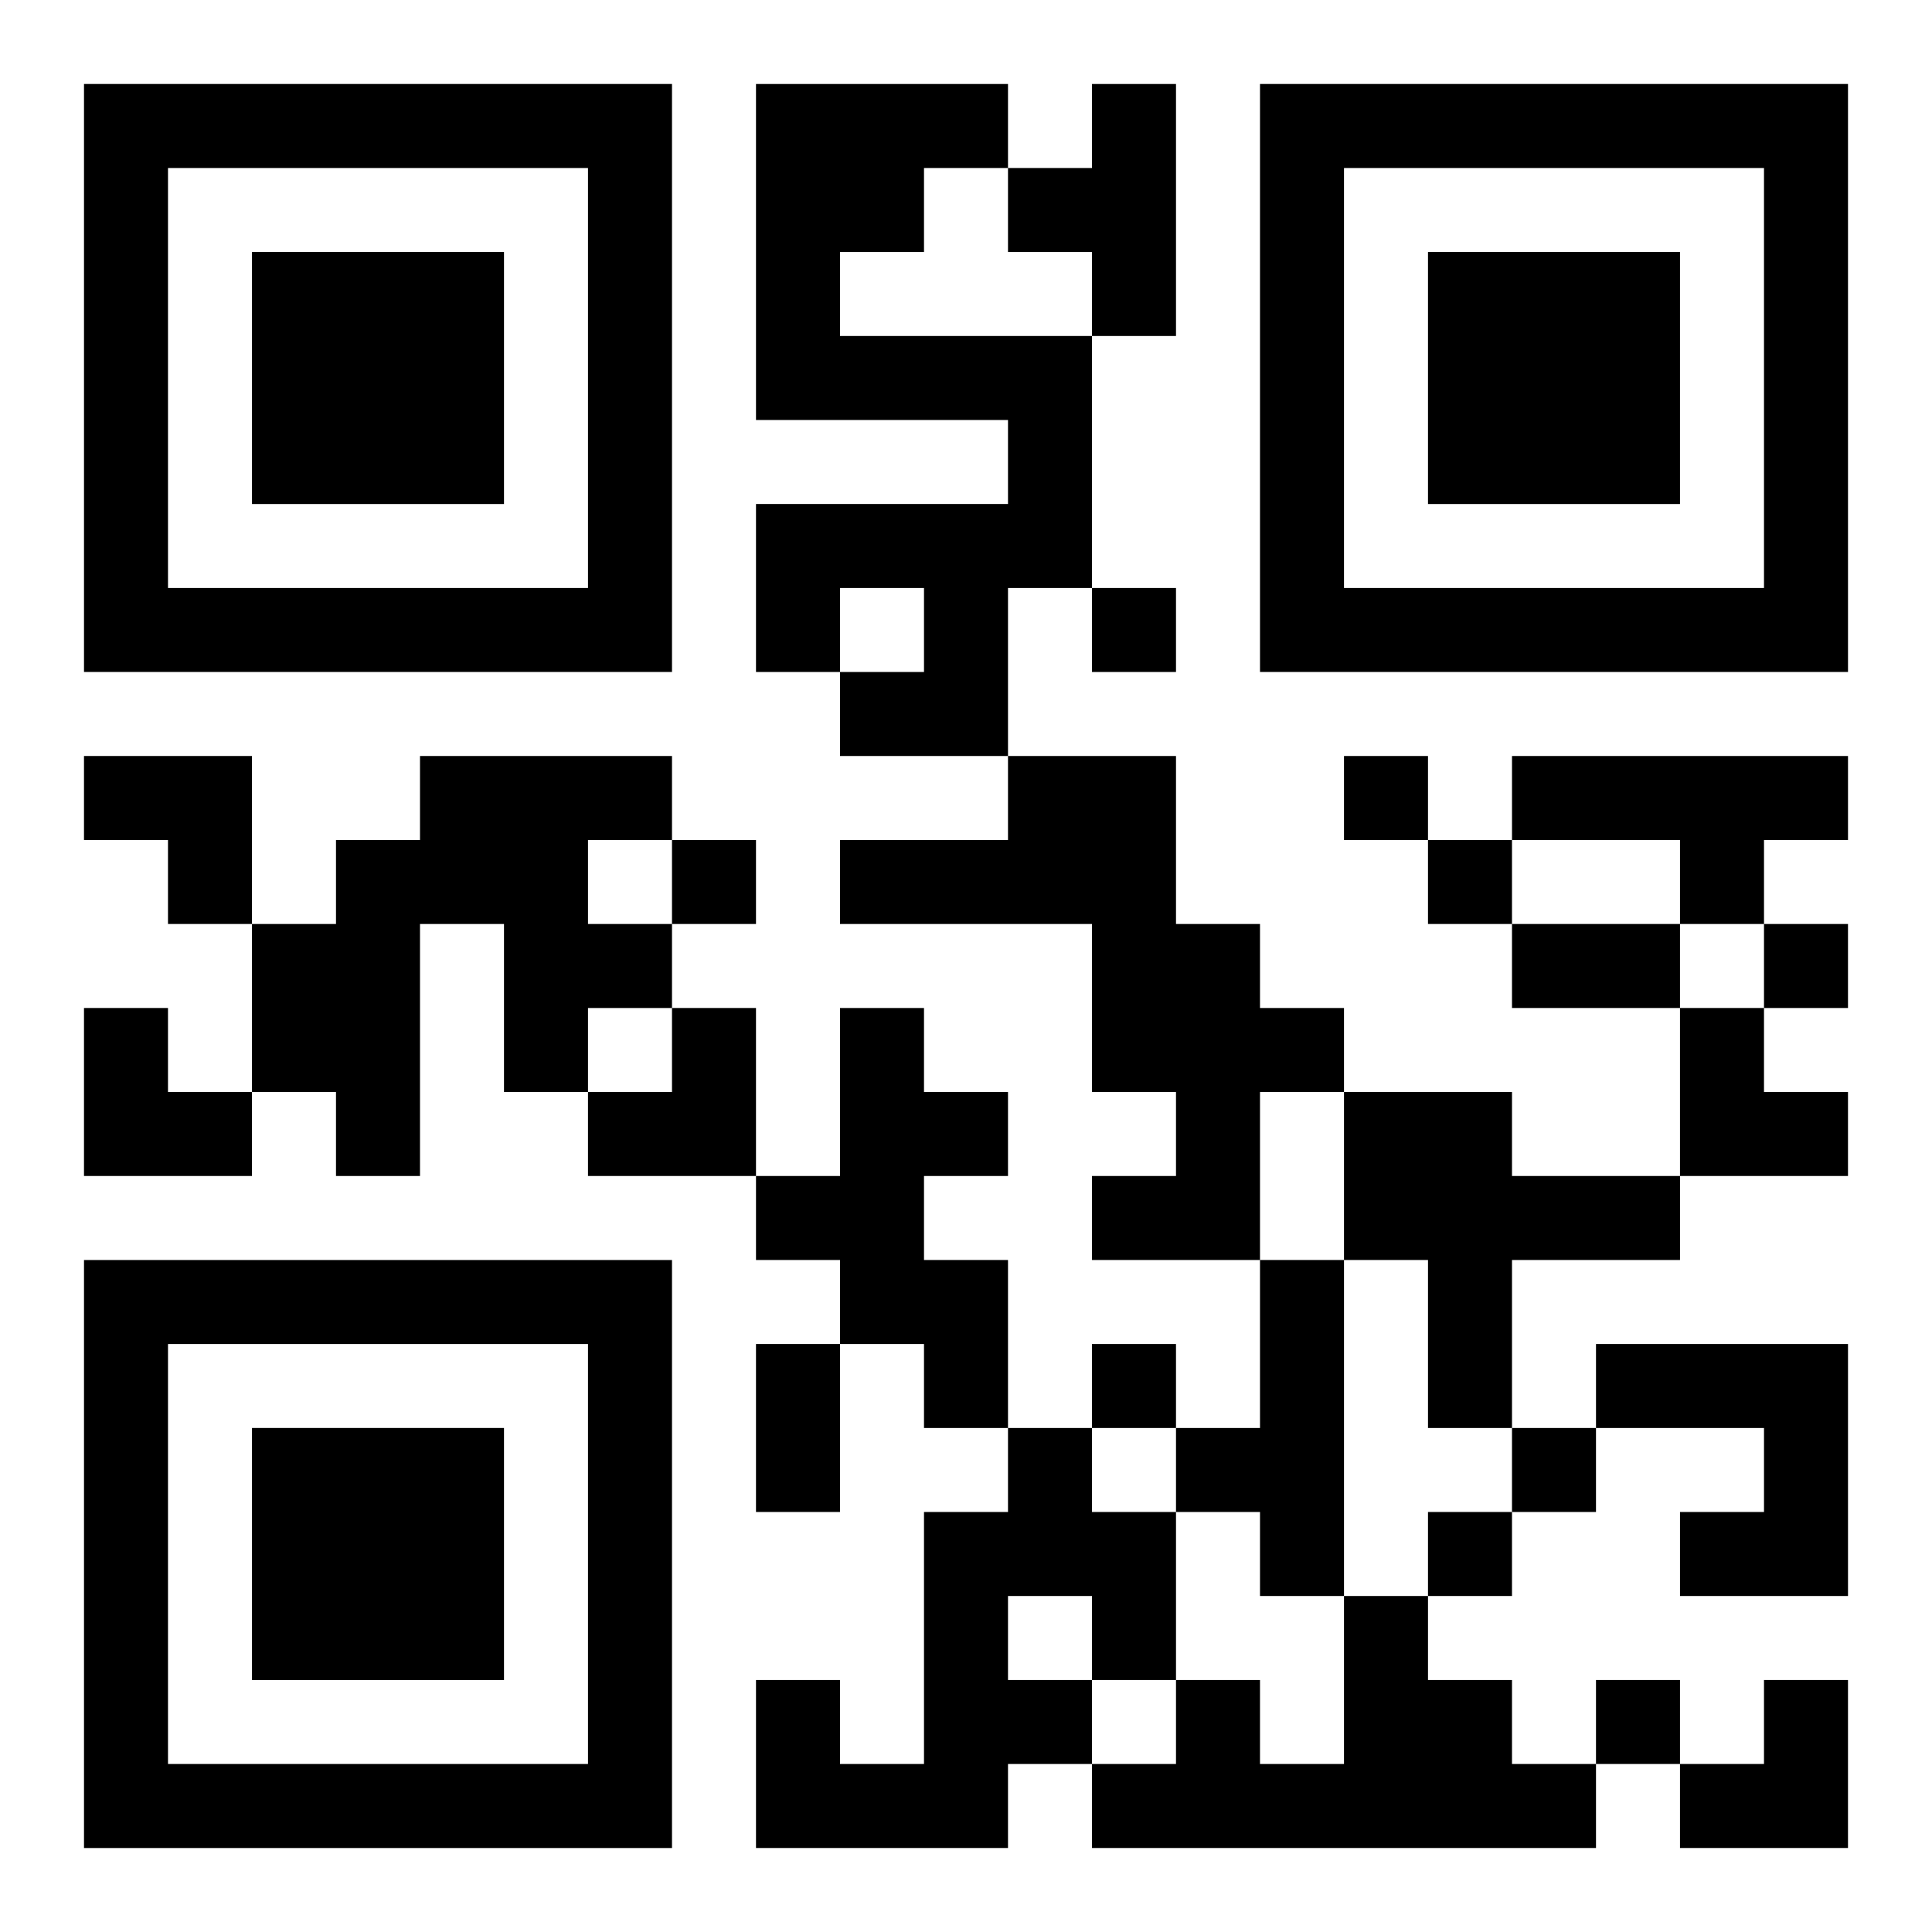
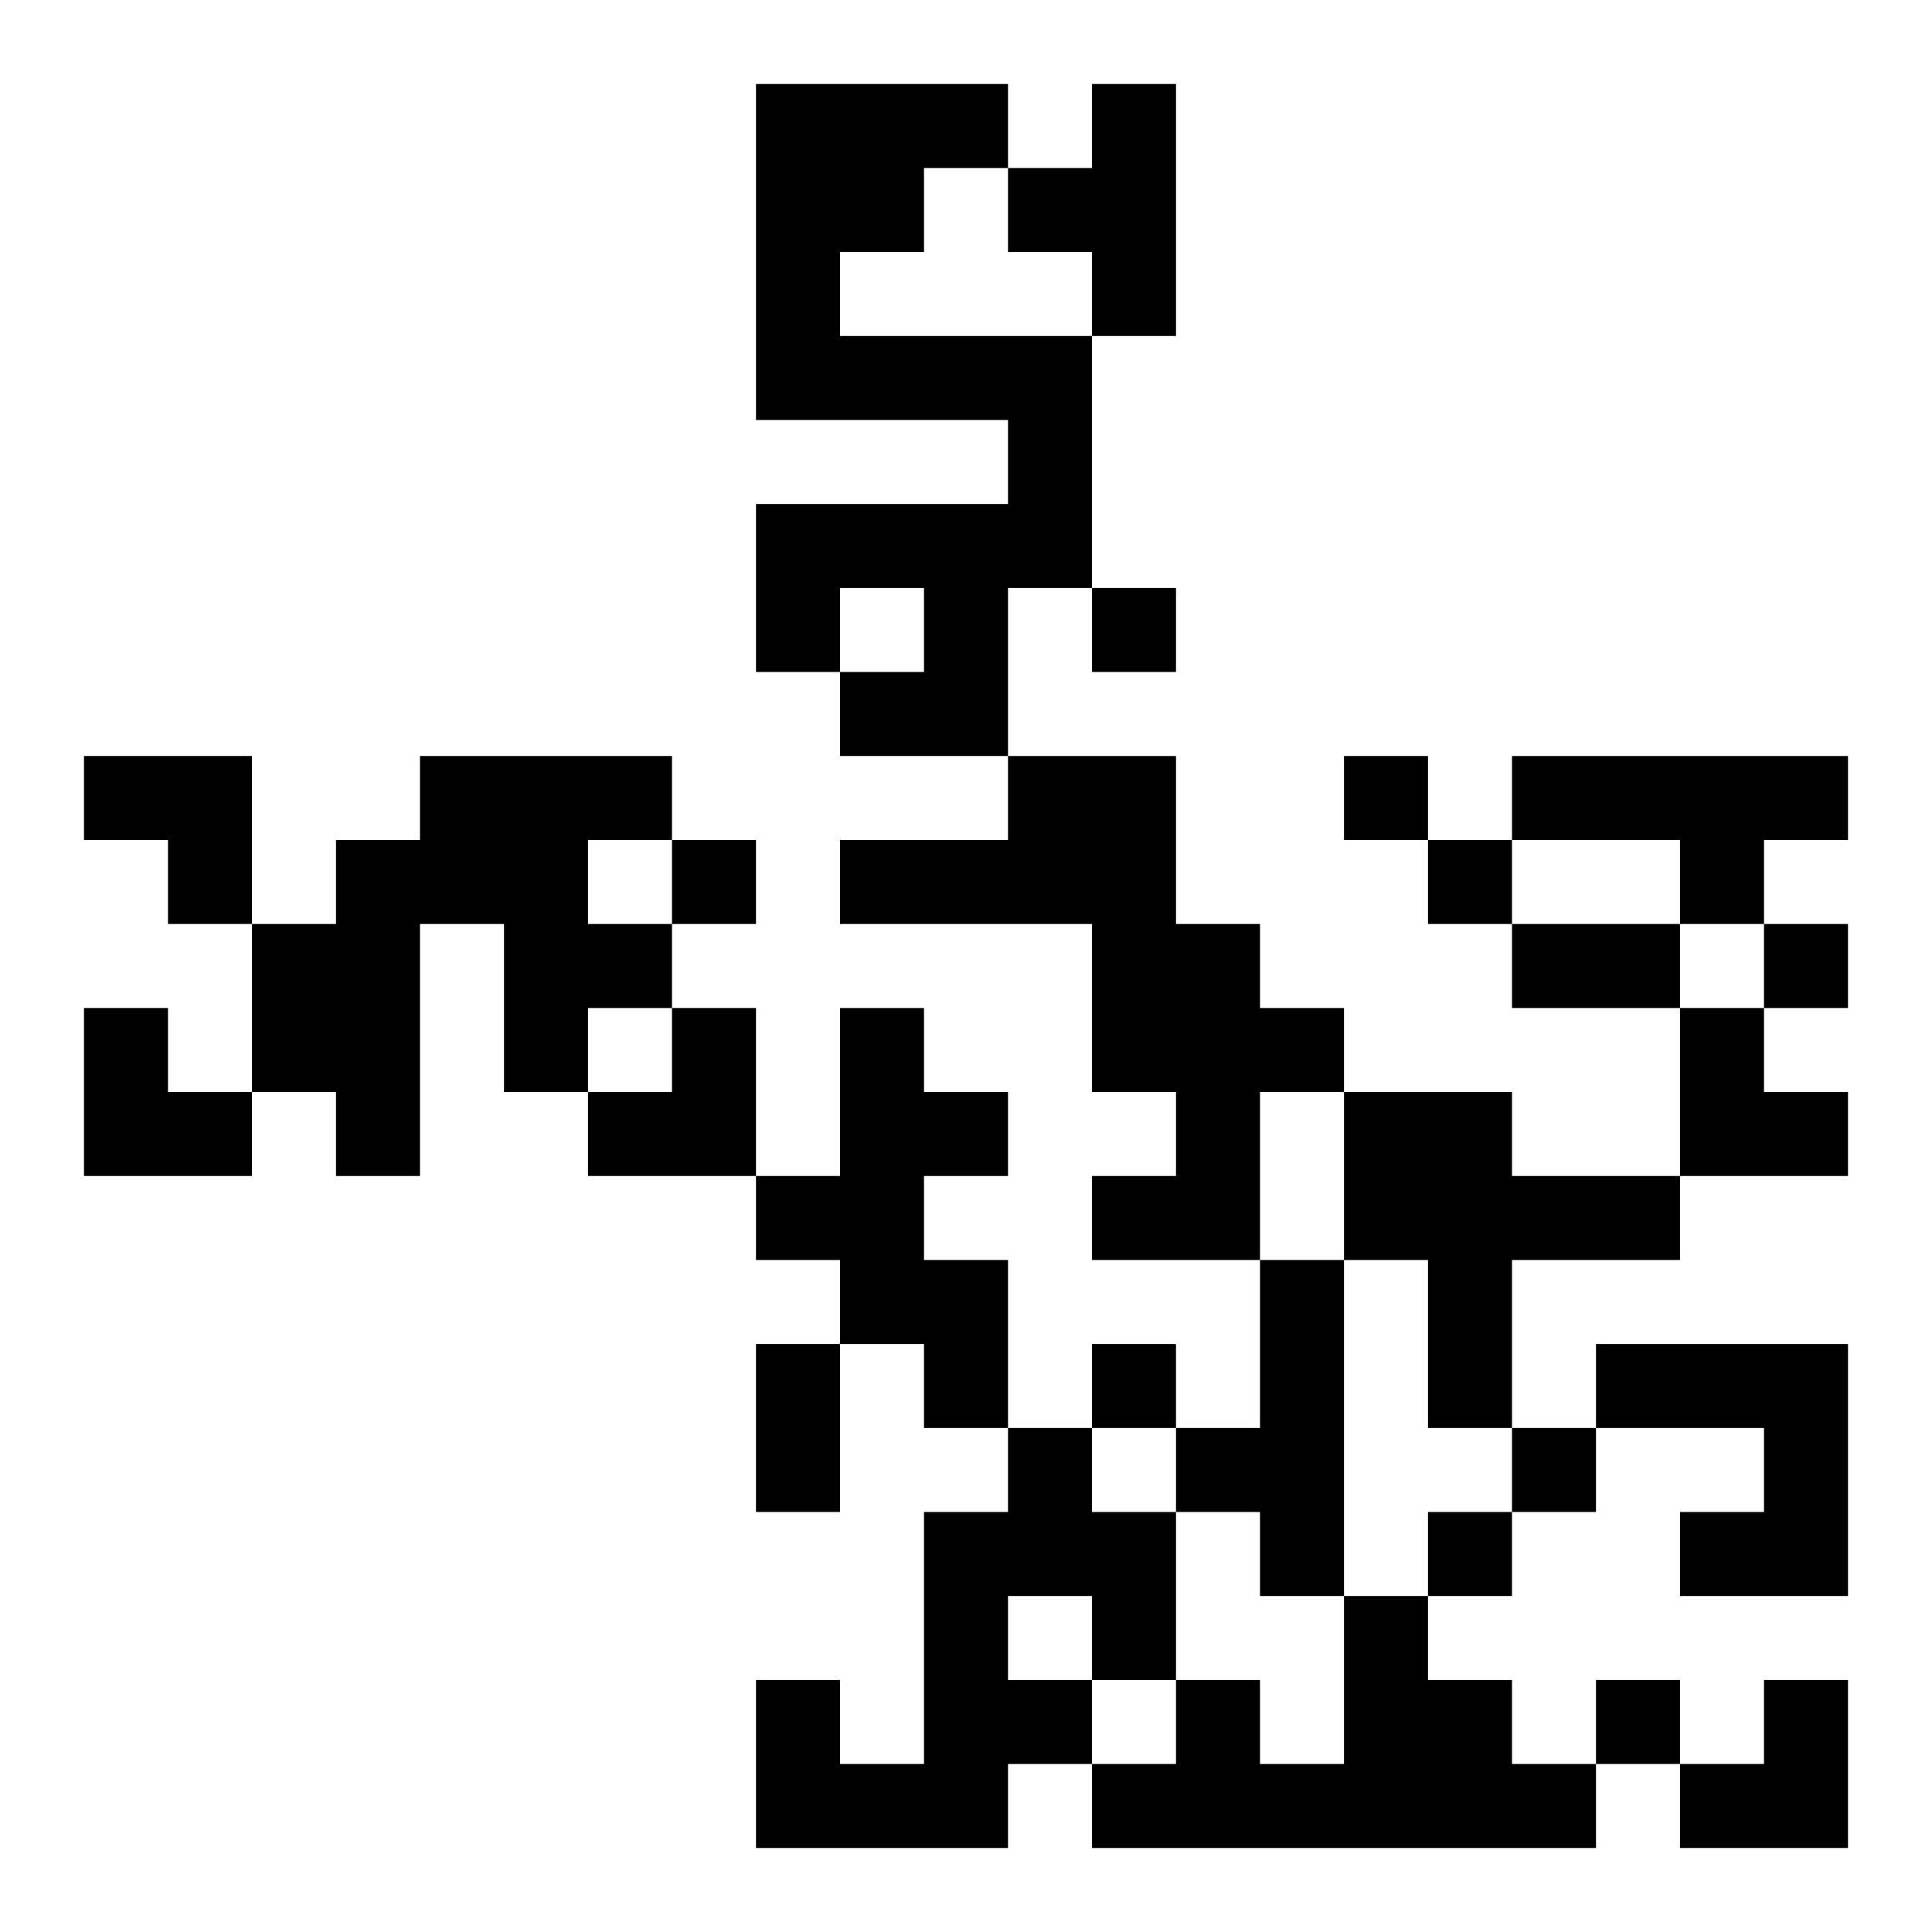
<svg xmlns="http://www.w3.org/2000/svg" xmlns:xlink="http://www.w3.org/1999/xlink" width="250" height="250" baseProfile="full" version="1.1" viewBox="-1 -1 23 23">
  <symbol id="a">
-     <path d="m0 7v7h7v-7h-7zm1 1h5v5h-5v-5zm1 1v3h3v-3h-3z" />
-   </symbol>
+     </symbol>
  <use y="-7" xlink:href="#a" />
  <use y="7" xlink:href="#a" />
  <use x="14" y="-7" xlink:href="#a" />
  <path d="m8 0h3v1h-1v1h-1v1h3v3h-1v2h-2v-1h1v-1h-1v1h-1v-2h3v-1h-3v-4m4 0h1v3h-1v-1h-1v-1h1v-1m-8 8h3v1h-1v1h1v1h-1v1h-1v-2h-1v3h-1v-1h-1v-2h1v-1h1v-1m7 0h2v2h1v1h1v1h-1v2h-2v-1h1v-1h-1v-2h-3v-1h2v-1m6 0h4v1h-1v1h-1v-1h-2v-1m-8 3h1v1h1v1h-1v1h1v2h-1v-1h-1v-1h-1v-1h1v-2m6 1h2v1h2v1h-2v2h-1v-2h-1v-2m-1 2h1v4h-1v-1h-1v-1h1v-2m4 1h3v3h-2v-1h1v-1h-2v-1m-7 1h1v1h1v2h-1v1h-1v1h-3v-2h1v1h1v-3h1v-1m0 2v1h1v-1h-1m4 0h1v1h1v1h1v1h-6v-1h1v-1h1v1h1v-2m-3-12v1h1v-1h-1m3 2v1h1v-1h-1m-8 1v1h1v-1h-1m9 0v1h1v-1h-1m4 1v1h1v-1h-1m-8 5v1h1v-1h-1m5 1v1h1v-1h-1m-1 1v1h1v-1h-1m2 2v1h1v-1h-1m-1-9h2v1h-2v-1m-9 5h1v2h-1v-2m-8-7h2v2h-1v-1h-1zm0 3h1v1h1v1h-2zm6 0m1 0h1v2h-2v-1h1zm12 0h1v1h1v1h-2zm0 8m1 0h1v2h-2v-1h1z" />
</svg>